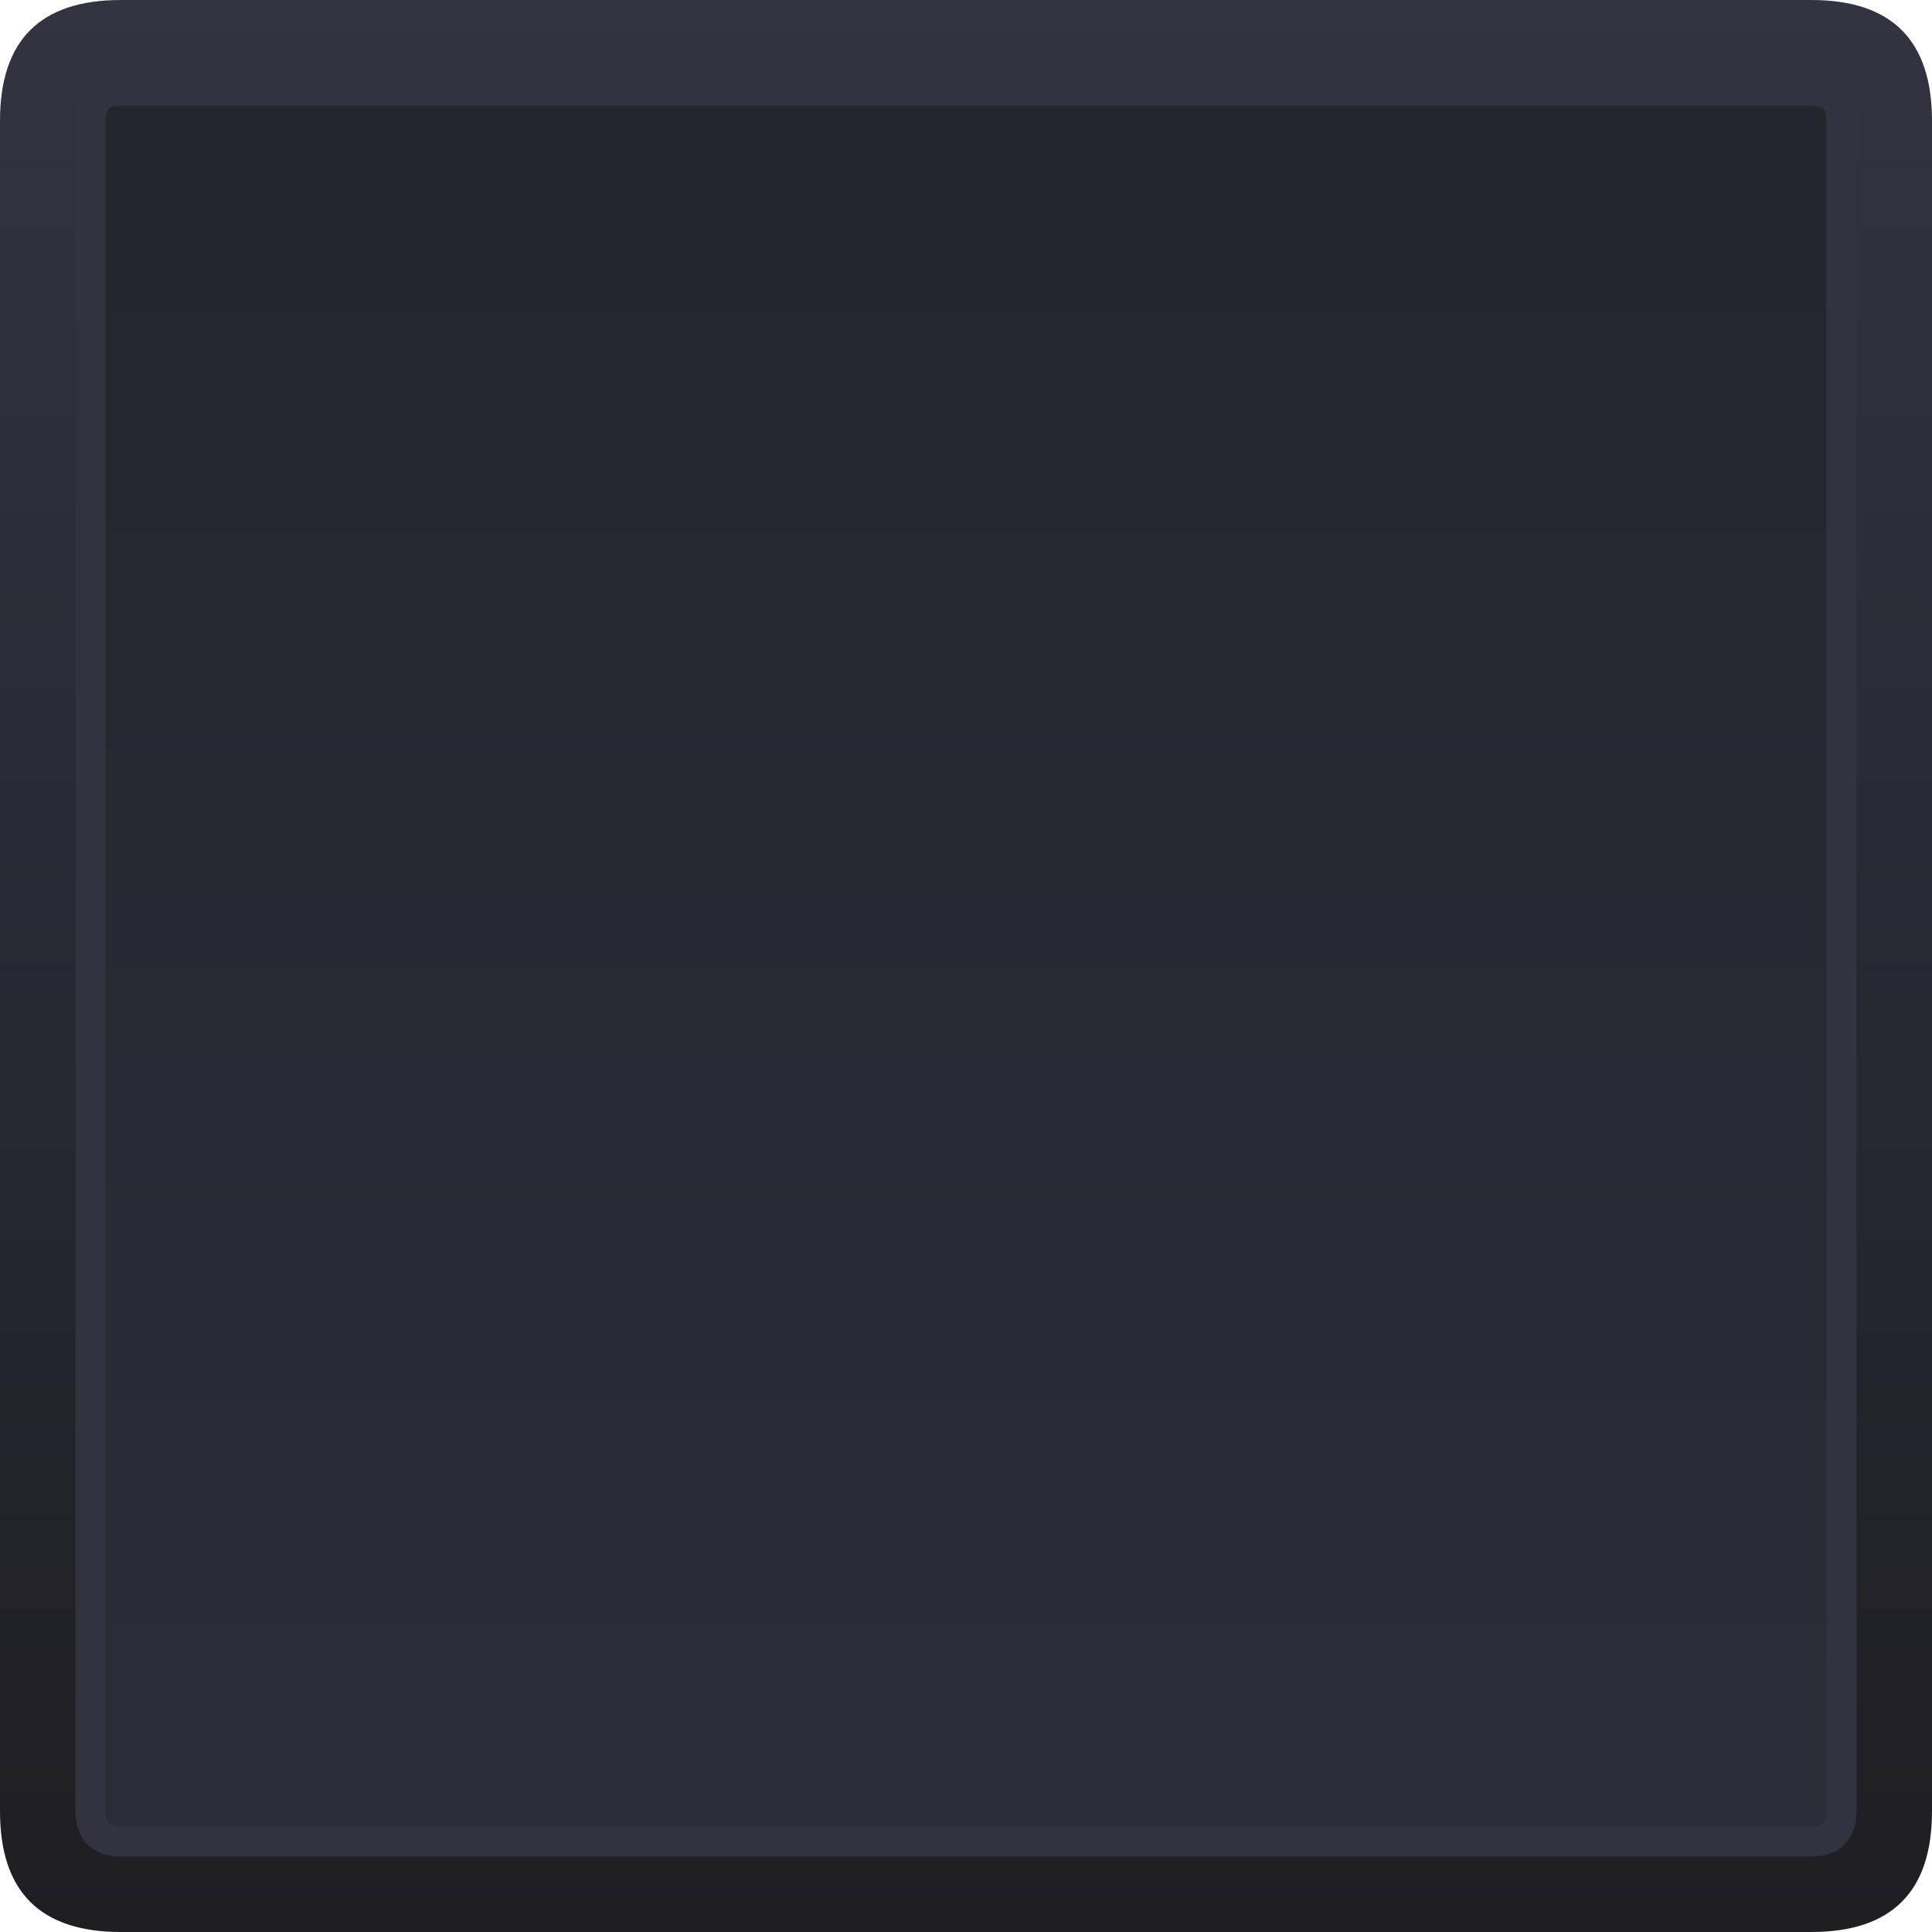
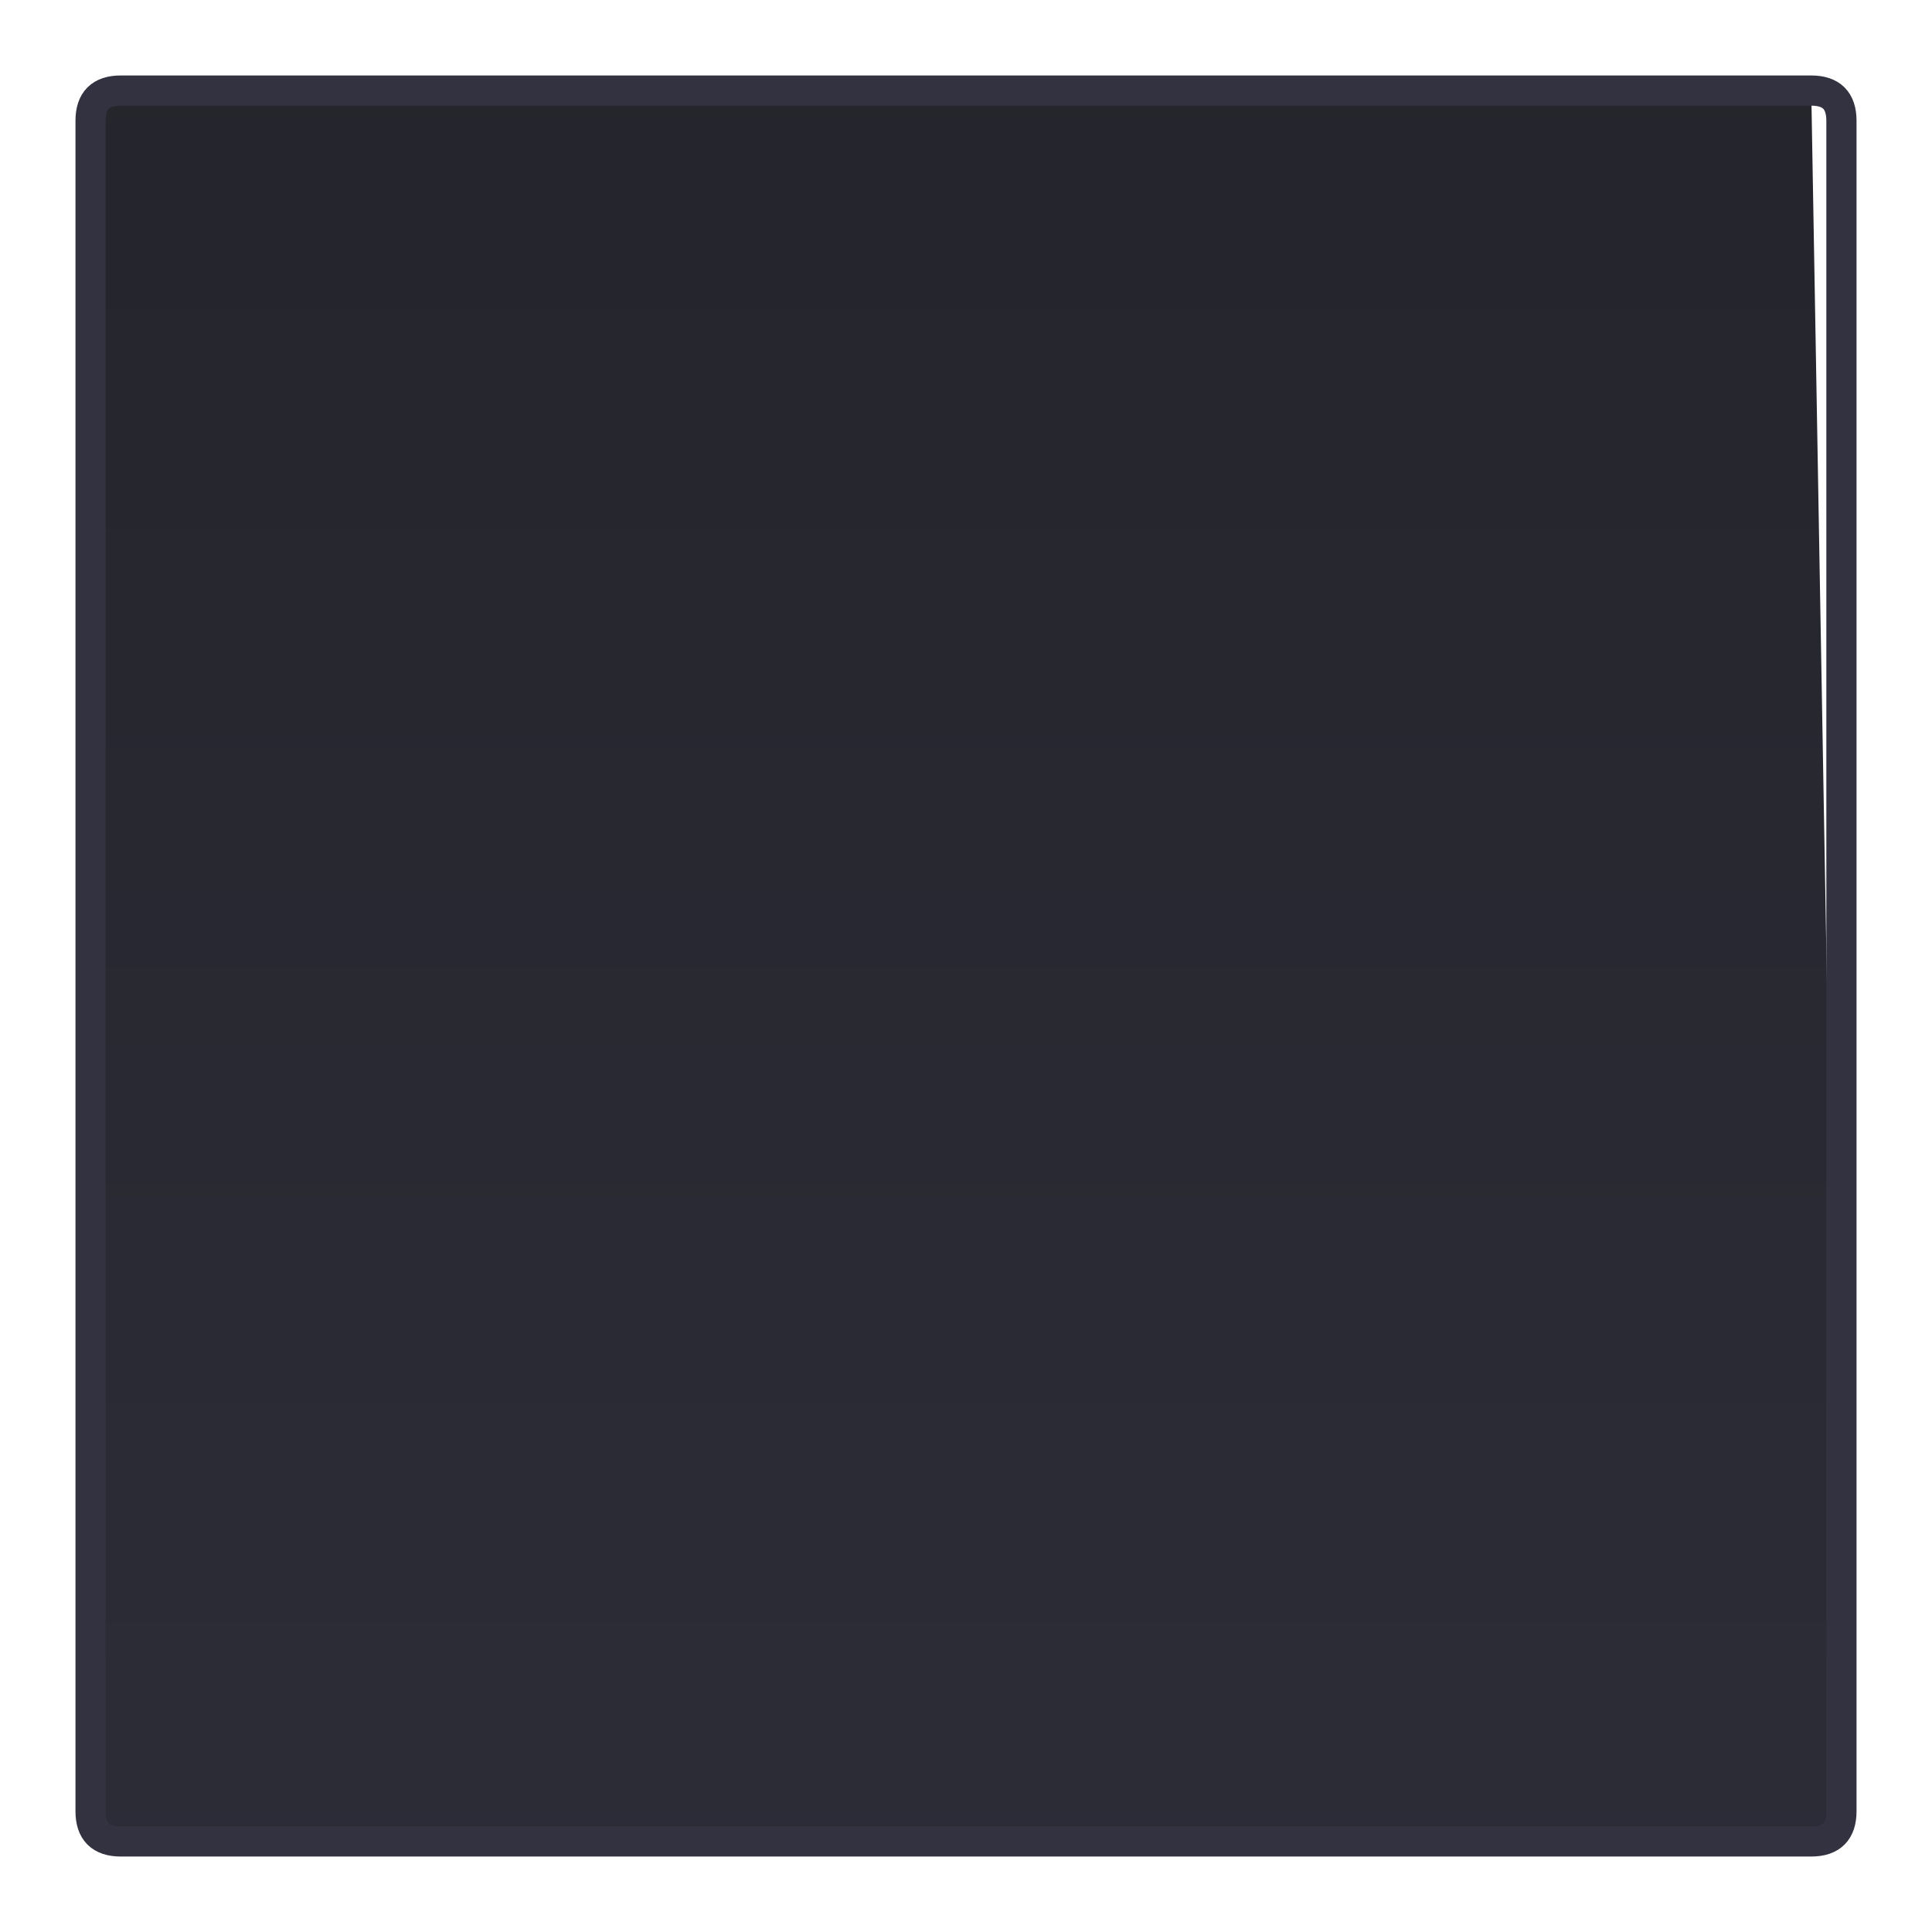
<svg xmlns="http://www.w3.org/2000/svg" width="64" height="64">
  <defs>
    <linearGradient gradientUnits="userSpaceOnUse" x1="-819.2" x2="819.2" spreadMethod="pad" gradientTransform="matrix(0 0.039 -0.039 0 32 32)" id="gradient0">
      <stop offset="0" stop-color="#333341" />
      <stop offset="1" stop-color="#1E1E23" />
    </linearGradient>
    <linearGradient gradientUnits="userSpaceOnUse" x1="-819.2" x2="819.2" spreadMethod="pad" gradientTransform="matrix(0 -0.093 0.035 0 32 32)" id="gradient1">
      <stop offset="0" stop-color="#333341" />
      <stop offset="1" stop-color="#1E1E23" />
    </linearGradient>
  </defs>
  <g>
-     <path stroke="none" fill="url(#gradient0)" d="M60 3 L4 3 Q3 3 3 4 L3 60 Q3 61 4 61 L60 61 Q61 61 61 60 L61 4 Q61 3 60 3 M4 0 L60 0 Q64 0 64 4 L64 60 Q64 64 60 64 L4 64 Q0 64 0 60 L0 4 Q0 0 4 0" />
-     <path stroke="none" fill="url(#gradient1)" d="M60 3 Q61 3 61 4 L61 60 Q61 61 60 61 L4 61 Q3 61 3 60 L3 4 Q3 3 4 3 L60 3" />
+     <path stroke="none" fill="url(#gradient1)" d="M60 3 L61 60 Q61 61 60 61 L4 61 Q3 61 3 60 L3 4 Q3 3 4 3 L60 3" />
    <path fill="none" stroke="#323240" stroke-width="1" stroke-linecap="round" stroke-linejoin="round" d="M60 3 Q61 3 61 4 L61 60 Q61 61 60 61 L4 61 Q3 61 3 60 L3 4 Q3 3 4 3 L60 3" />
  </g>
</svg>